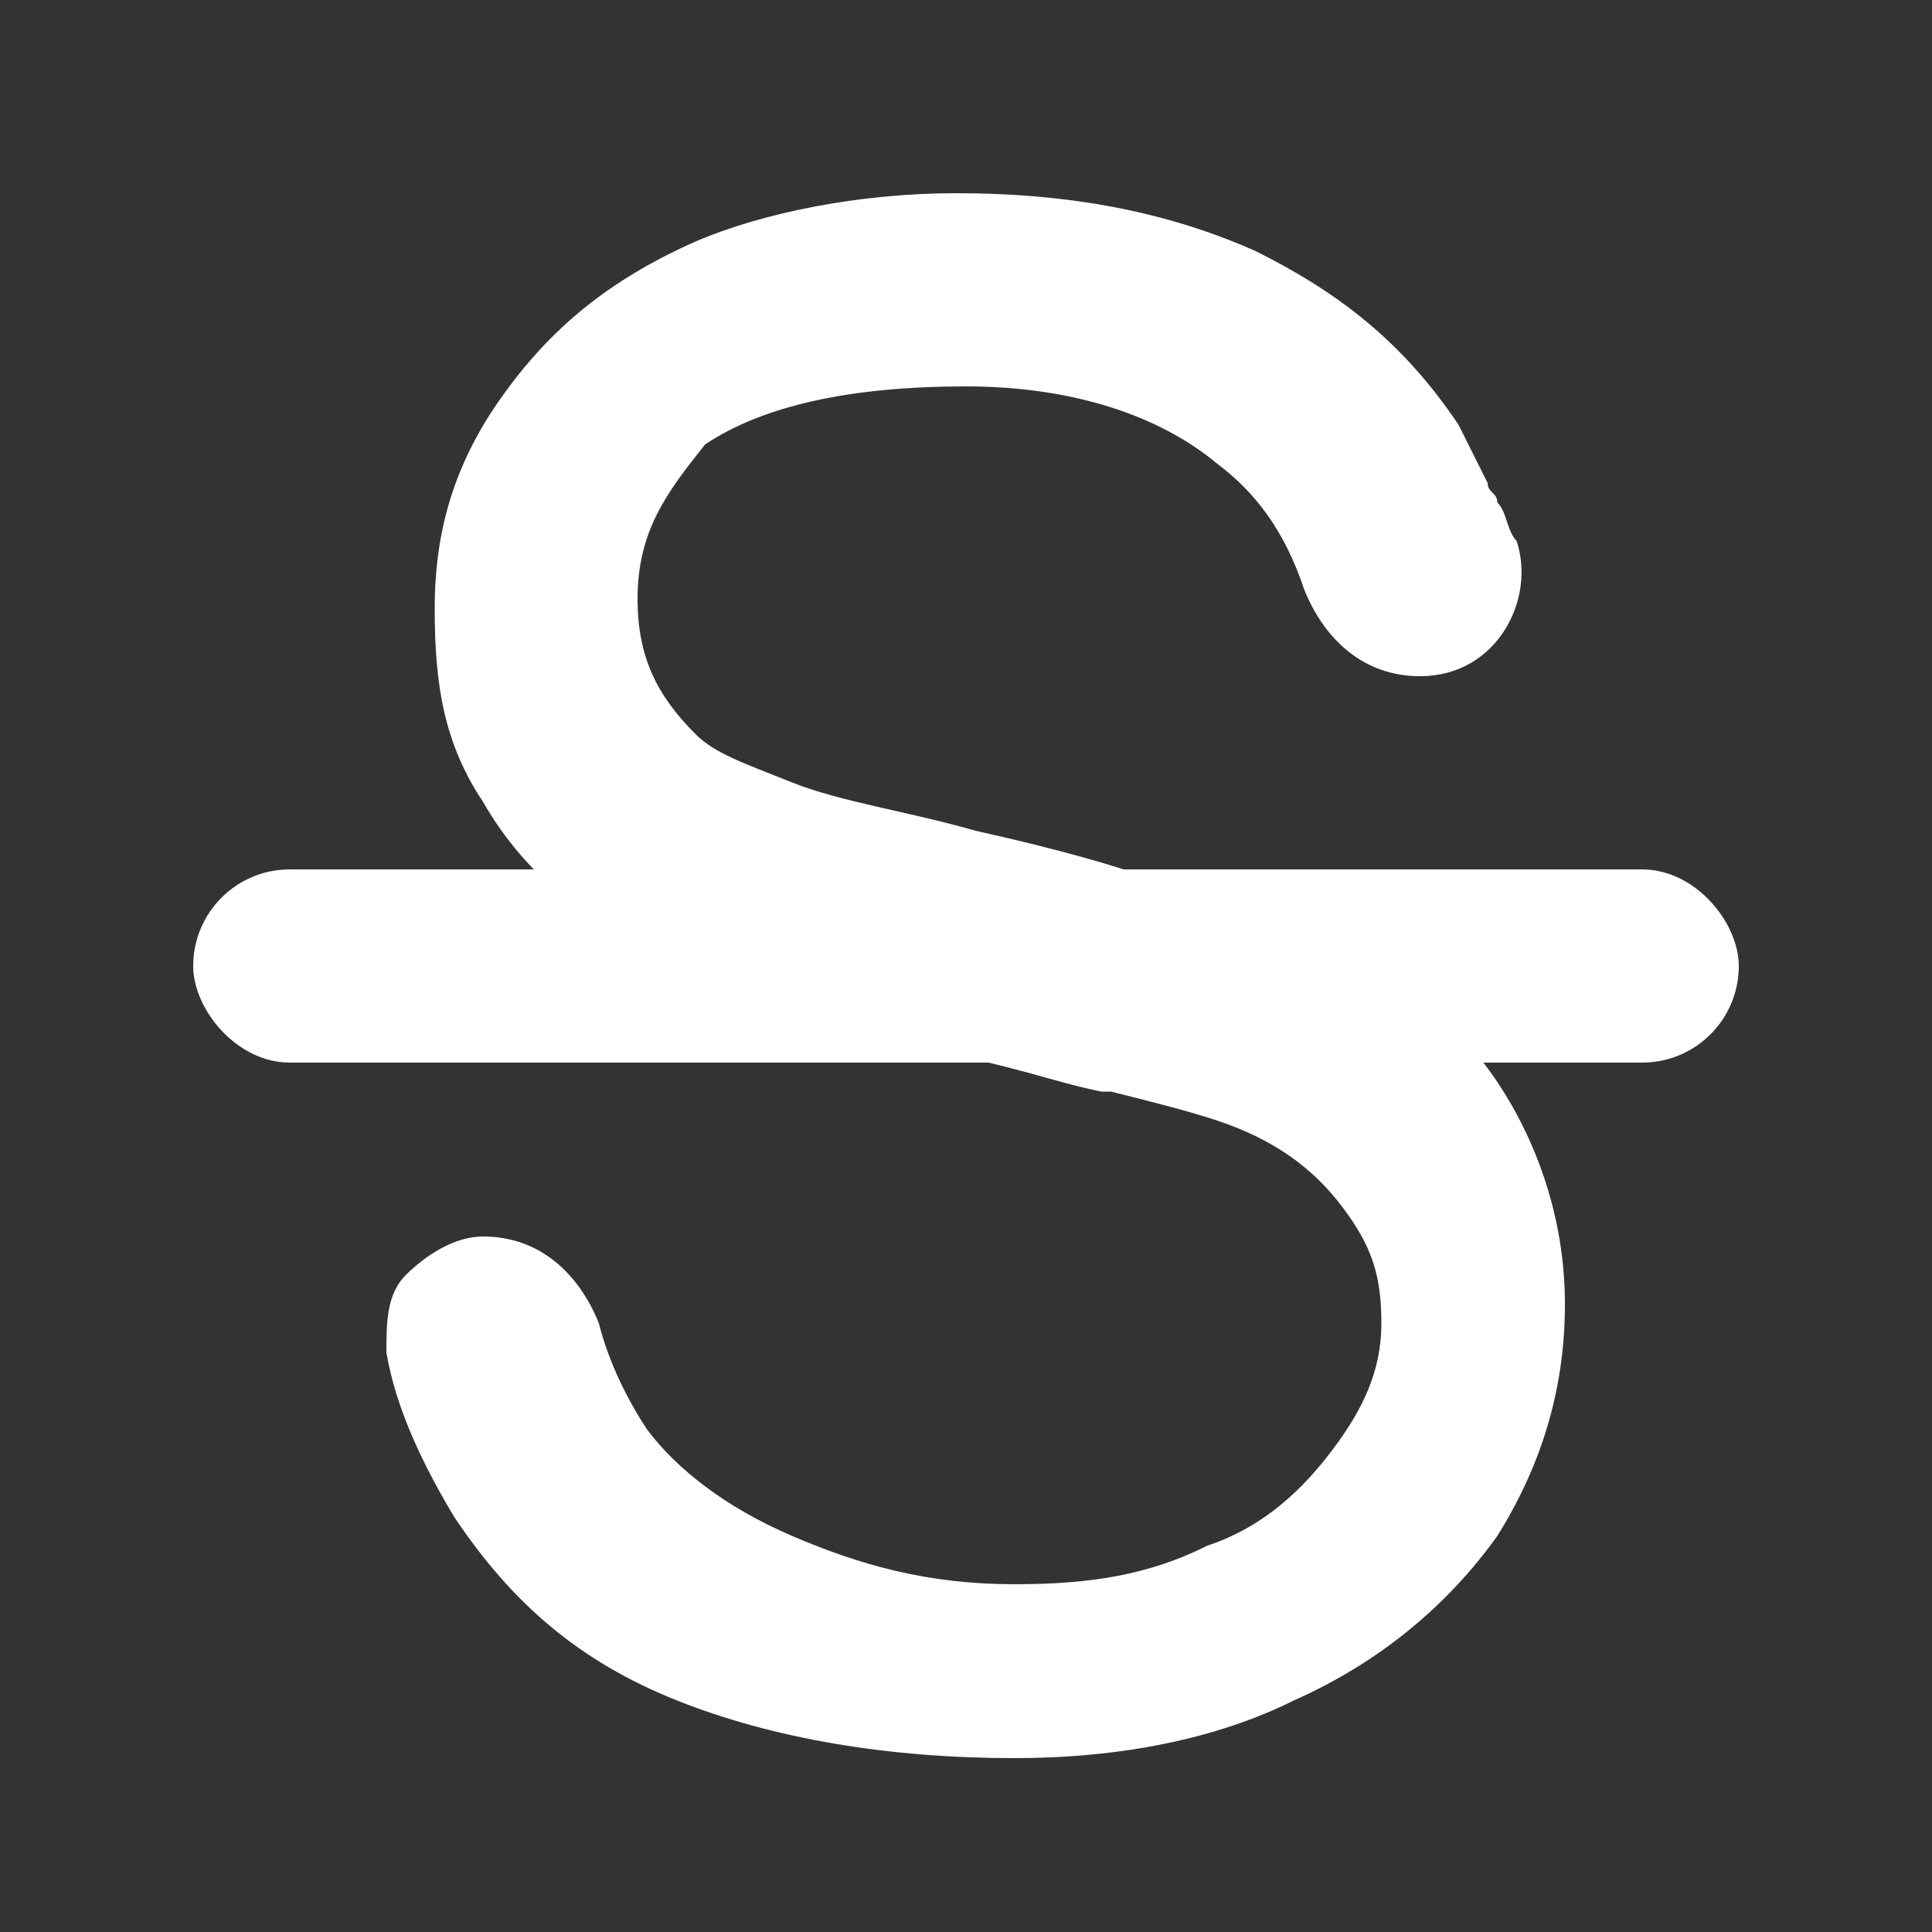
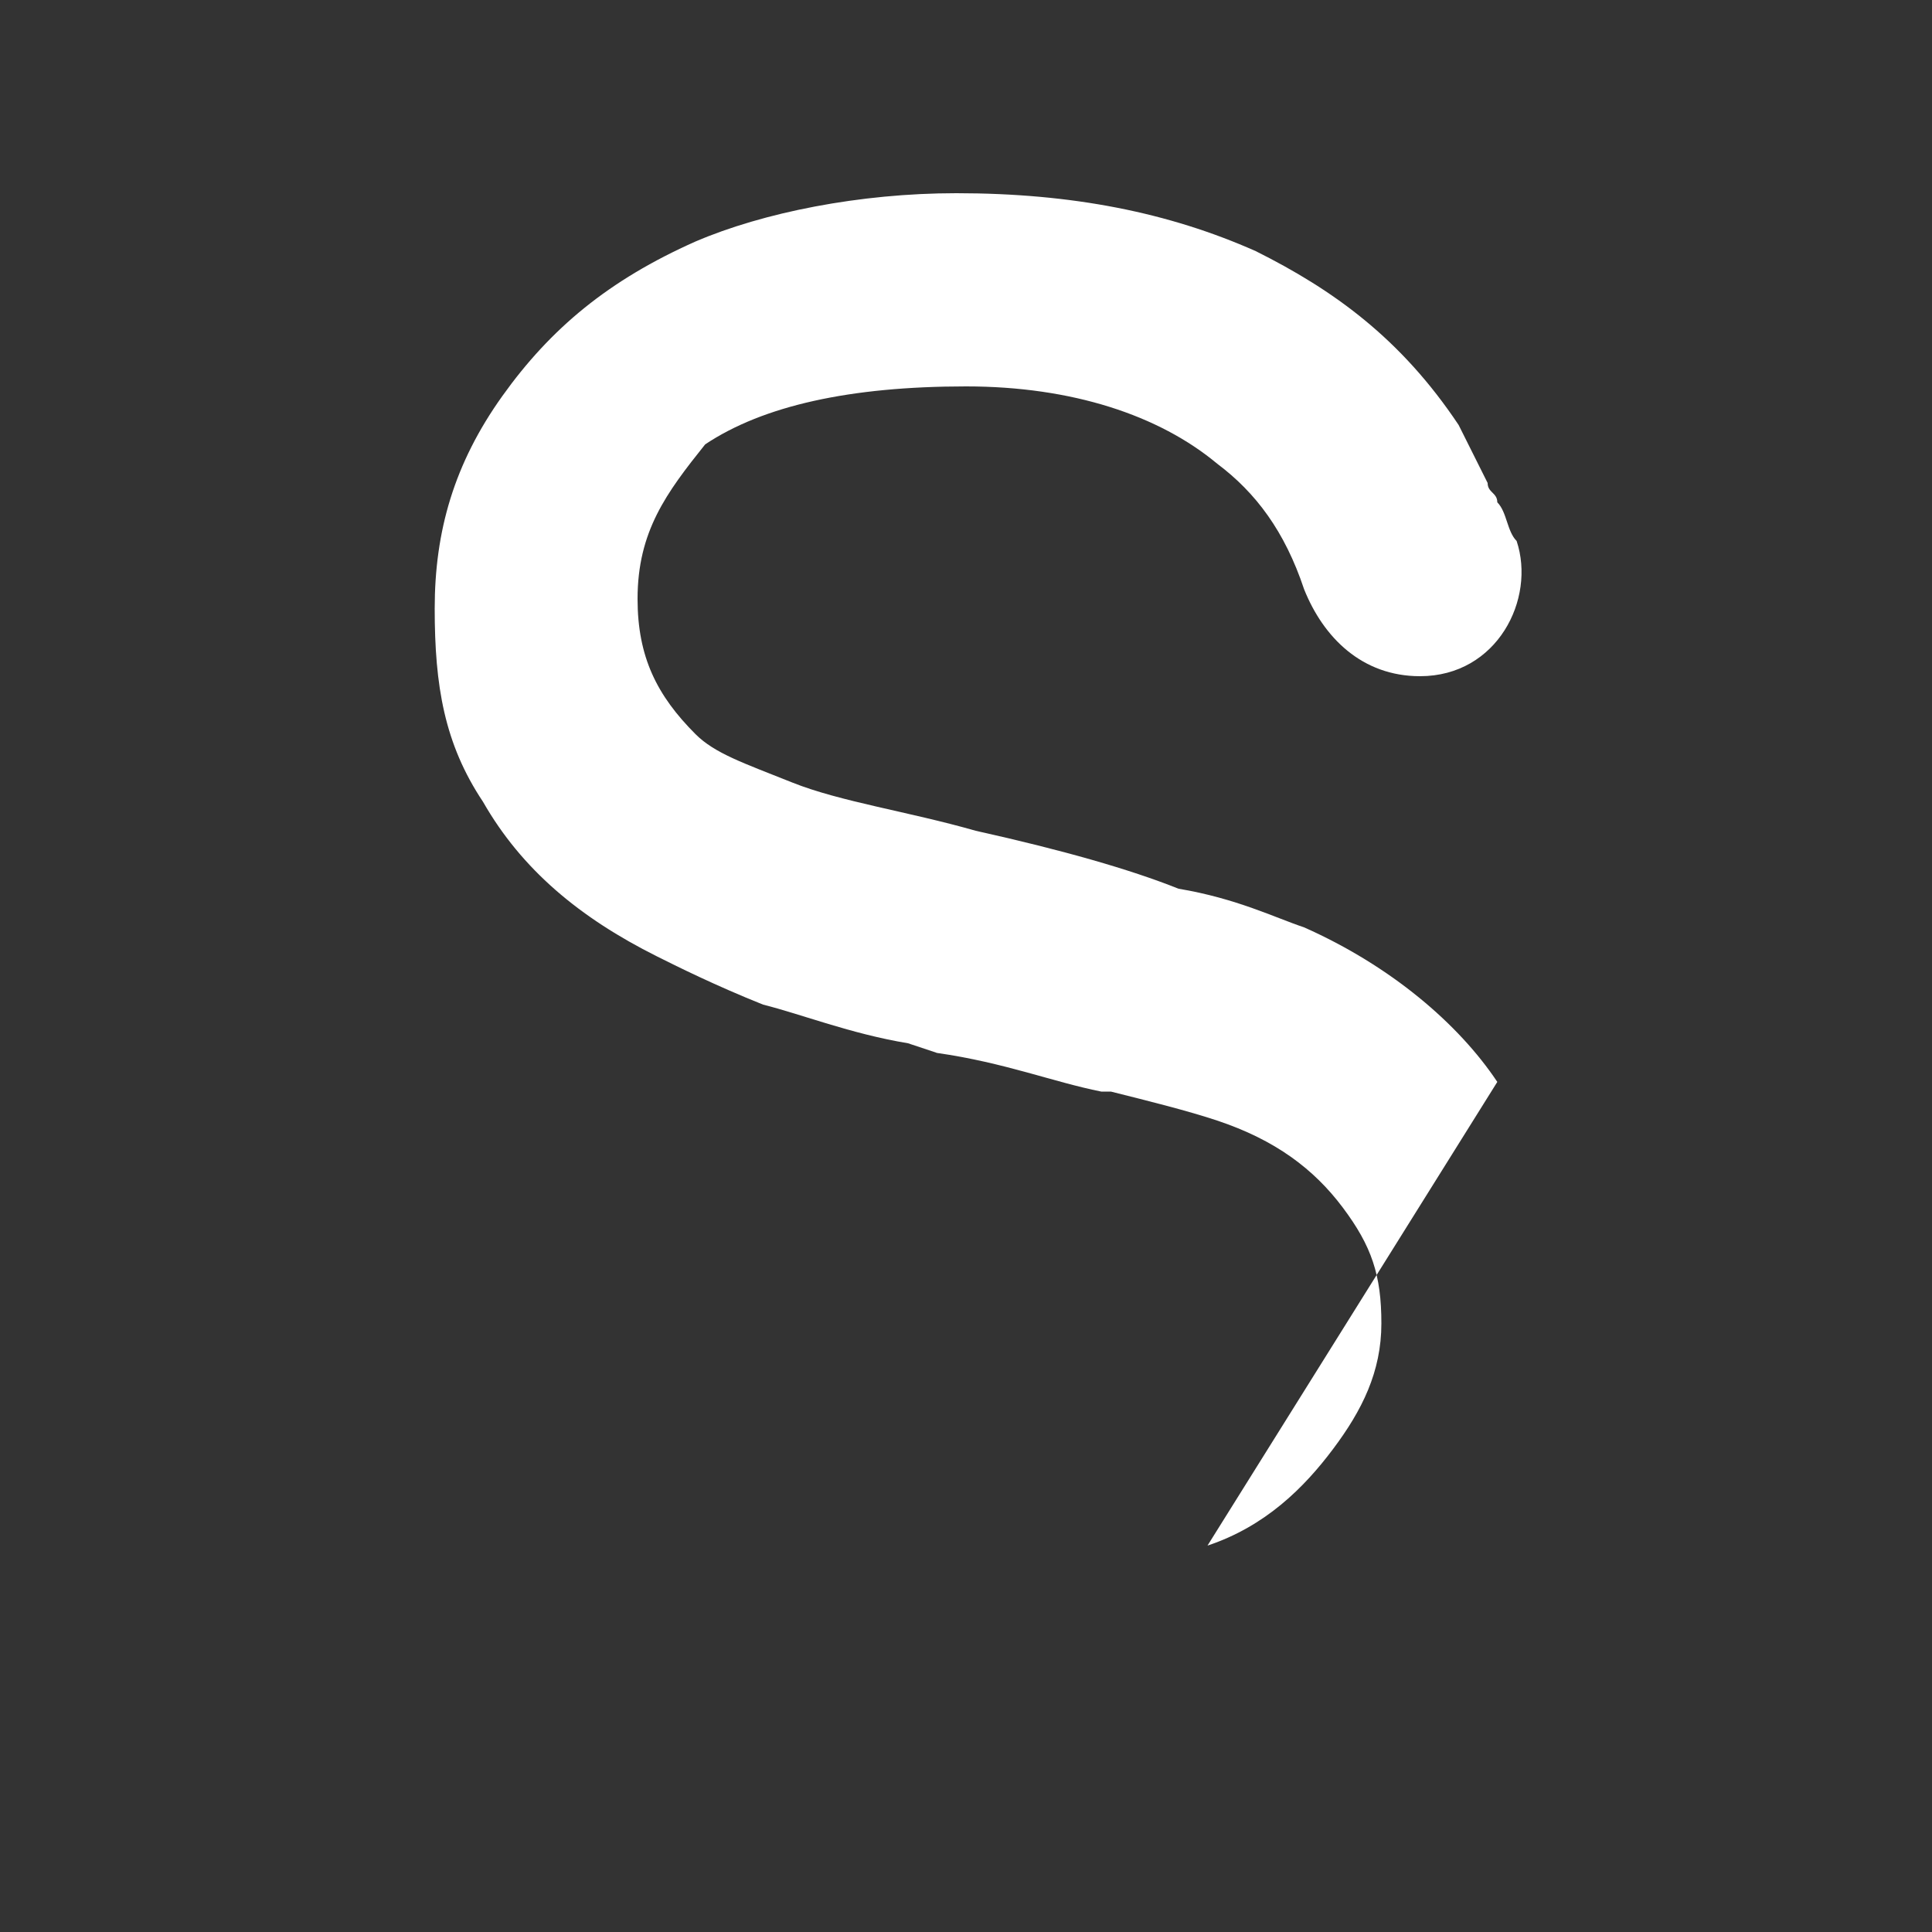
<svg xmlns="http://www.w3.org/2000/svg" width="20" height="20" fill="none">
  <rect width="100%" height="100%" fill="#333333" stroke="none" />
  <g fill="#fff">
-     <rect x="2" y="9" width="16" height="2" rx="1" />
-     <path d="M15.5 11.2c-.4-.6-1.1-1.2-2-1.6-.3-.1-.7-.3-1.3-.4-.5-.2-1.2-.4-2.1-.6-.7-.2-1.4-.3-1.9-.5s-.8-.3-1-.5c-.4-.4-.6-.8-.6-1.4 0-.7.3-1.1.7-1.6.6-.4 1.5-.6 2.7-.6 1.1 0 2 .3 2.6.8.4.3.7.7.9 1.3.2.5.6.9 1.2.9.8 0 1.2-.8 1-1.4-.1-.1-.1-.3-.2-.4 0-.1-.1-.1-.1-.2l-.3-.6c-.6-.9-1.3-1.4-2.1-1.8-.9-.4-1.9-.6-3.1-.6-1 0-2 .2-2.7.5-.9.4-1.5.9-2 1.6-.5.7-.7 1.4-.7 2.2 0 .8.1 1.4.5 2 .4.7 1 1.2 1.8 1.6.2.1.6.3 1.1.5.4.1.9.3 1.5.4l.3.1c.7.1 1.2.3 1.7.4h.1c.4.1.8.2 1.1.3.6.2 1 .5 1.3.9.3.4.4.7.4 1.2s-.2.9-.5 1.3-.7.8-1.3 1c-.6.3-1.2.4-2 .4-.9 0-1.6-.2-2.3-.5-.7-.3-1.2-.7-1.5-1.1-.2-.3-.4-.7-.5-1.1-.2-.5-.6-.9-1.2-.9-.3 0-.6.2-.8.4-.2.2-.2.5-.2.8.1.6.4 1.2.7 1.7.6.9 1.3 1.5 2.3 1.9 1 .4 2.2.6 3.5.6 1.1 0 2.1-.2 2.9-.6.9-.4 1.6-1 2.1-1.7.5-.8.7-1.6.7-2.4 0-.9-.3-1.7-.7-2.3Z" />
+     <path d="M15.5 11.2c-.4-.6-1.1-1.2-2-1.6-.3-.1-.7-.3-1.3-.4-.5-.2-1.2-.4-2.1-.6-.7-.2-1.4-.3-1.9-.5s-.8-.3-1-.5c-.4-.4-.6-.8-.6-1.4 0-.7.3-1.1.7-1.6.6-.4 1.5-.6 2.7-.6 1.1 0 2 .3 2.6.8.4.3.7.7.9 1.3.2.5.6.9 1.2.9.8 0 1.2-.8 1-1.4-.1-.1-.1-.3-.2-.4 0-.1-.1-.1-.1-.2l-.3-.6c-.6-.9-1.3-1.4-2.1-1.8-.9-.4-1.9-.6-3.1-.6-1 0-2 .2-2.7.5-.9.4-1.5.9-2 1.6-.5.7-.7 1.4-.7 2.2 0 .8.1 1.4.5 2 .4.7 1 1.2 1.8 1.6.2.1.6.3 1.1.5.4.1.9.3 1.5.4l.3.1c.7.1 1.2.3 1.7.4h.1c.4.1.8.2 1.1.3.6.2 1 .5 1.3.9.3.4.4.7.4 1.2s-.2.9-.5 1.3-.7.8-1.3 1Z" />
  </g>
</svg>